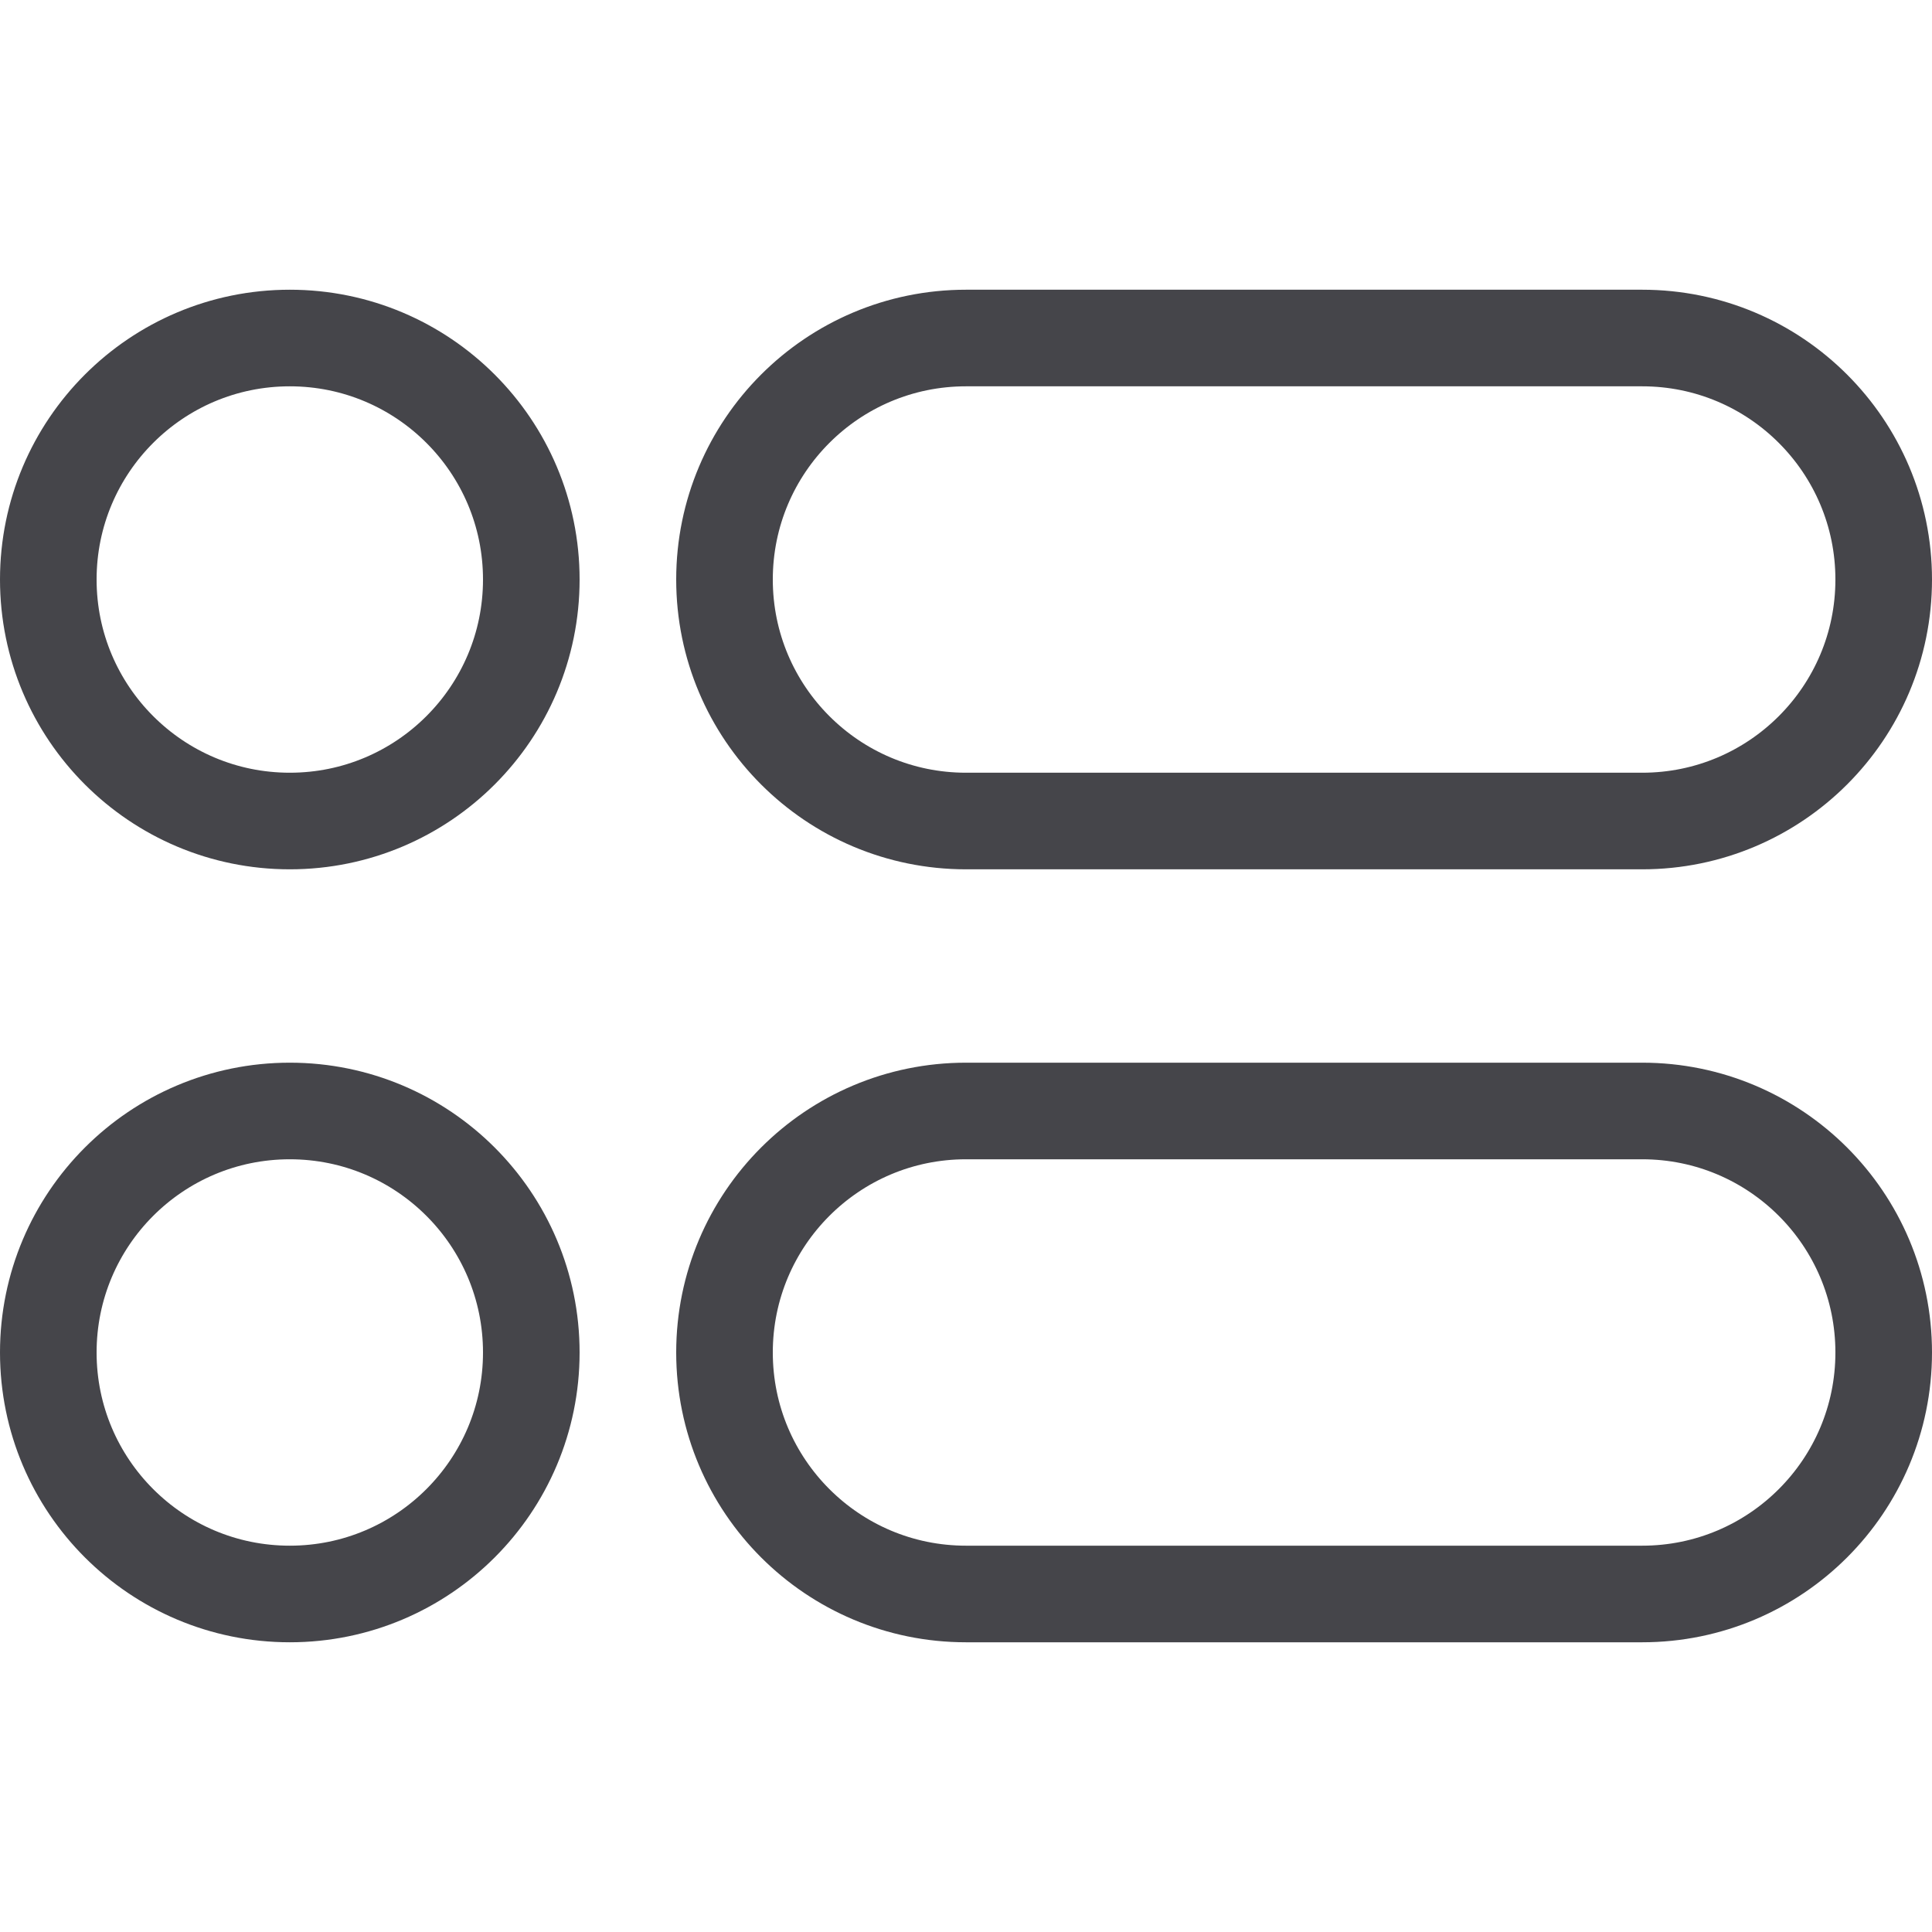
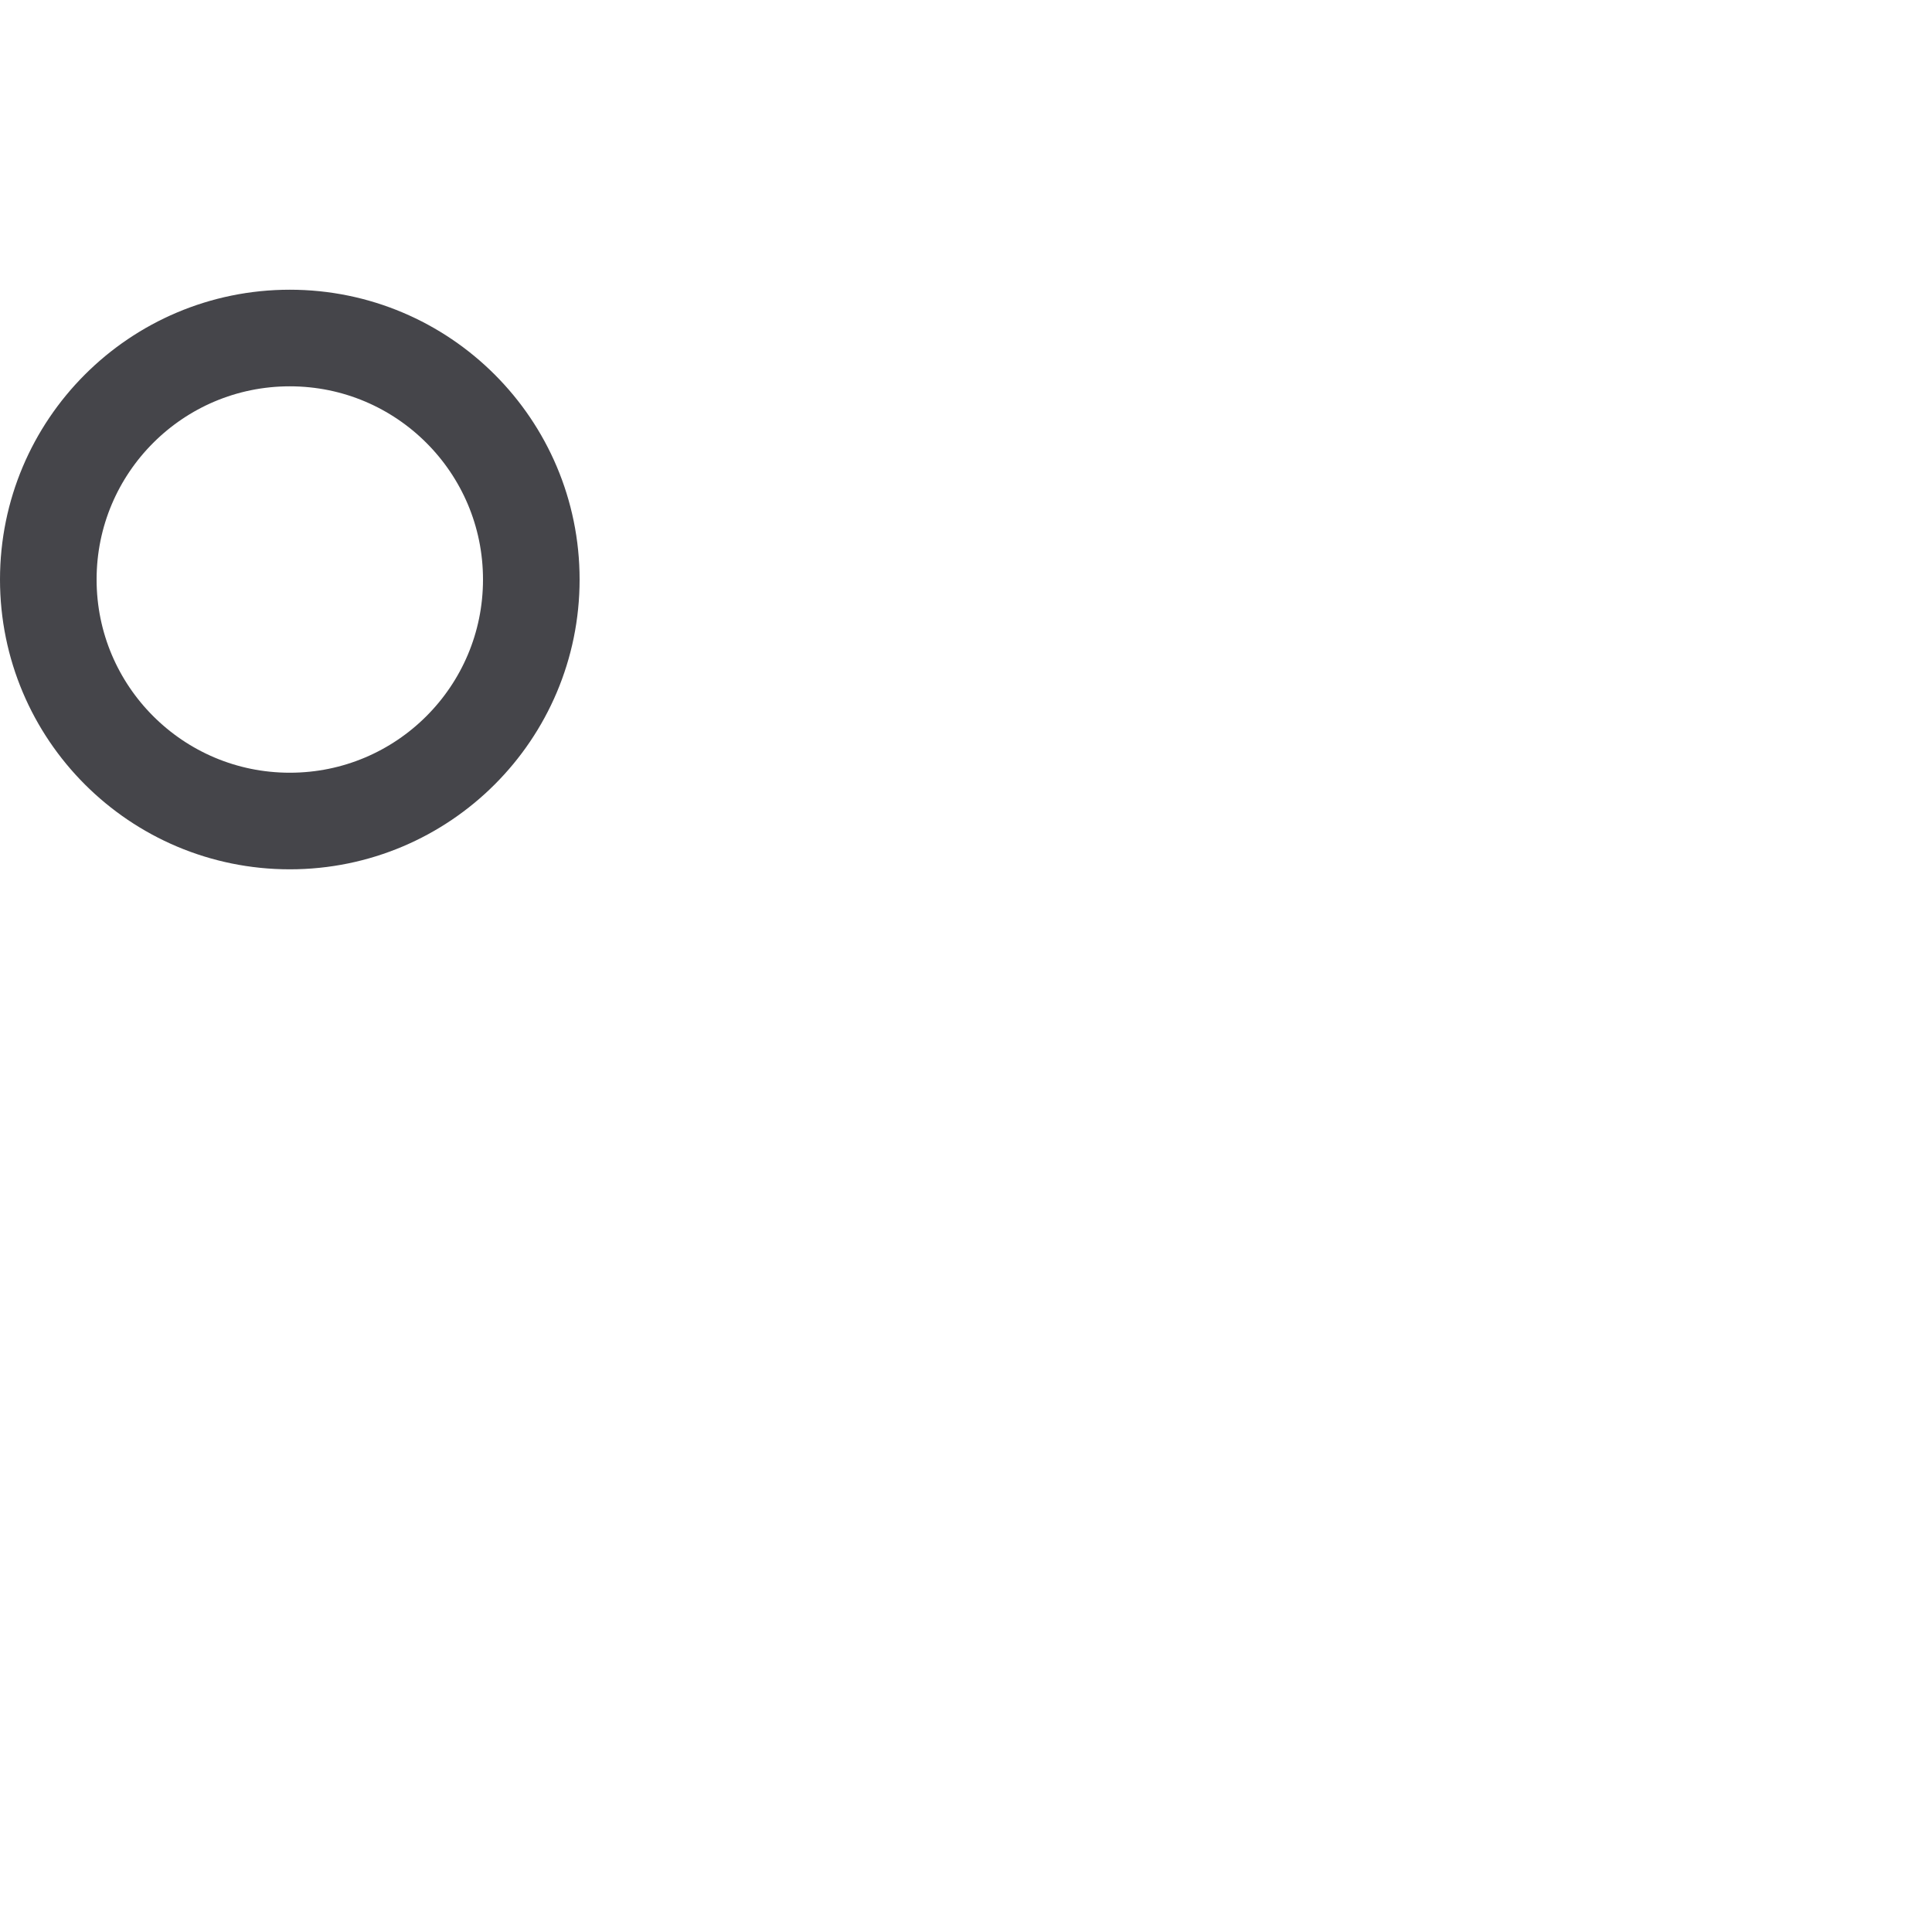
<svg xmlns="http://www.w3.org/2000/svg" width="24" height="24" viewBox="0 0 24 24" fill="none">
  <path d="M3.6 10.199C5.257 10.199 6.6 8.856 6.6 7.199C6.6 5.542 5.257 4.199 3.6 4.199C1.943 4.199 0.6 5.542 0.6 7.199C0.6 8.856 1.943 10.199 3.6 10.199Z" stroke="#45454A" stroke-width="1.2" />
-   <path d="M20.4 4.199H12C10.343 4.199 9 5.542 9 7.199C9 8.856 10.343 10.199 12 10.199H20.4C22.057 10.199 23.4 8.856 23.4 7.199C23.4 5.542 22.057 4.199 20.4 4.199Z" stroke="#45454A" stroke-width="1.2" />
-   <path d="M3.6 19.801C5.257 19.801 6.6 18.458 6.6 16.801C6.6 15.144 5.257 13.801 3.6 13.801C1.943 13.801 0.6 15.144 0.6 16.801C0.6 18.458 1.943 19.801 3.6 19.801Z" stroke="#45454A" stroke-width="1.2" />
-   <path d="M20.4 13.801H12C10.343 13.801 9 15.144 9 16.801C9 18.458 10.343 19.801 12 19.801H20.4C22.057 19.801 23.4 18.458 23.4 16.801C23.4 15.144 22.057 13.801 20.4 13.801Z" stroke="#45454A" stroke-width="1.2" />
</svg>